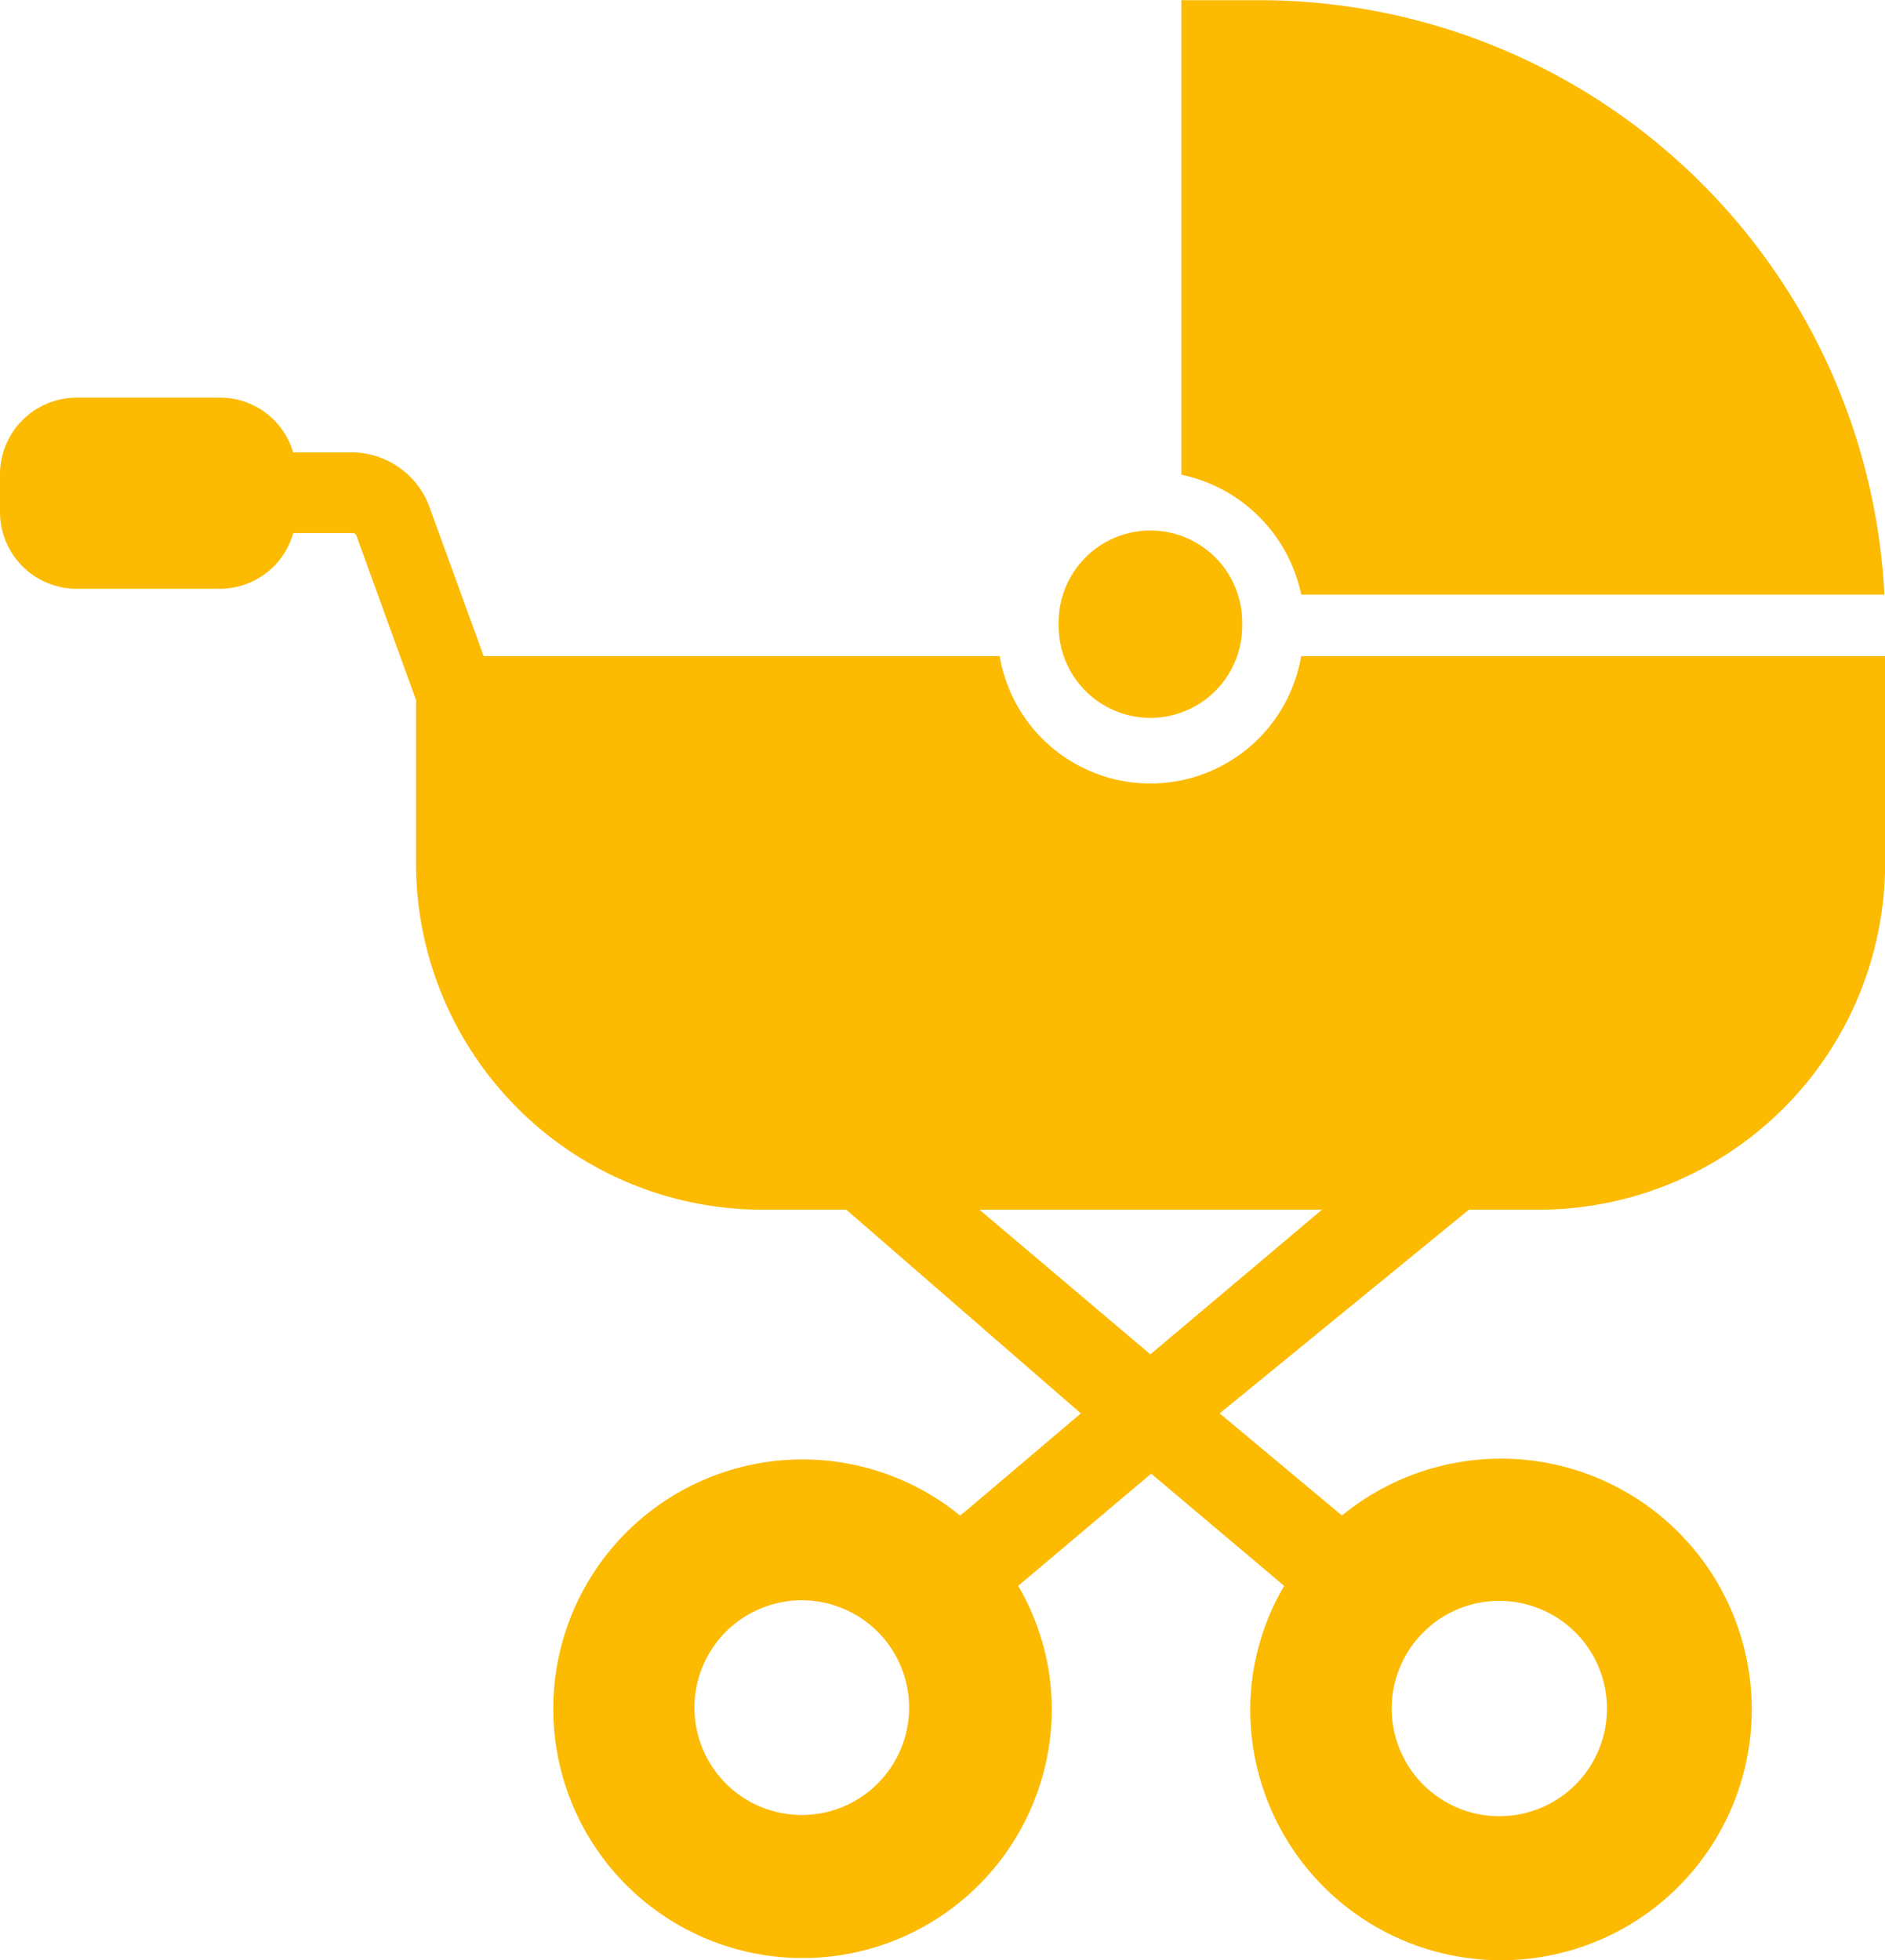
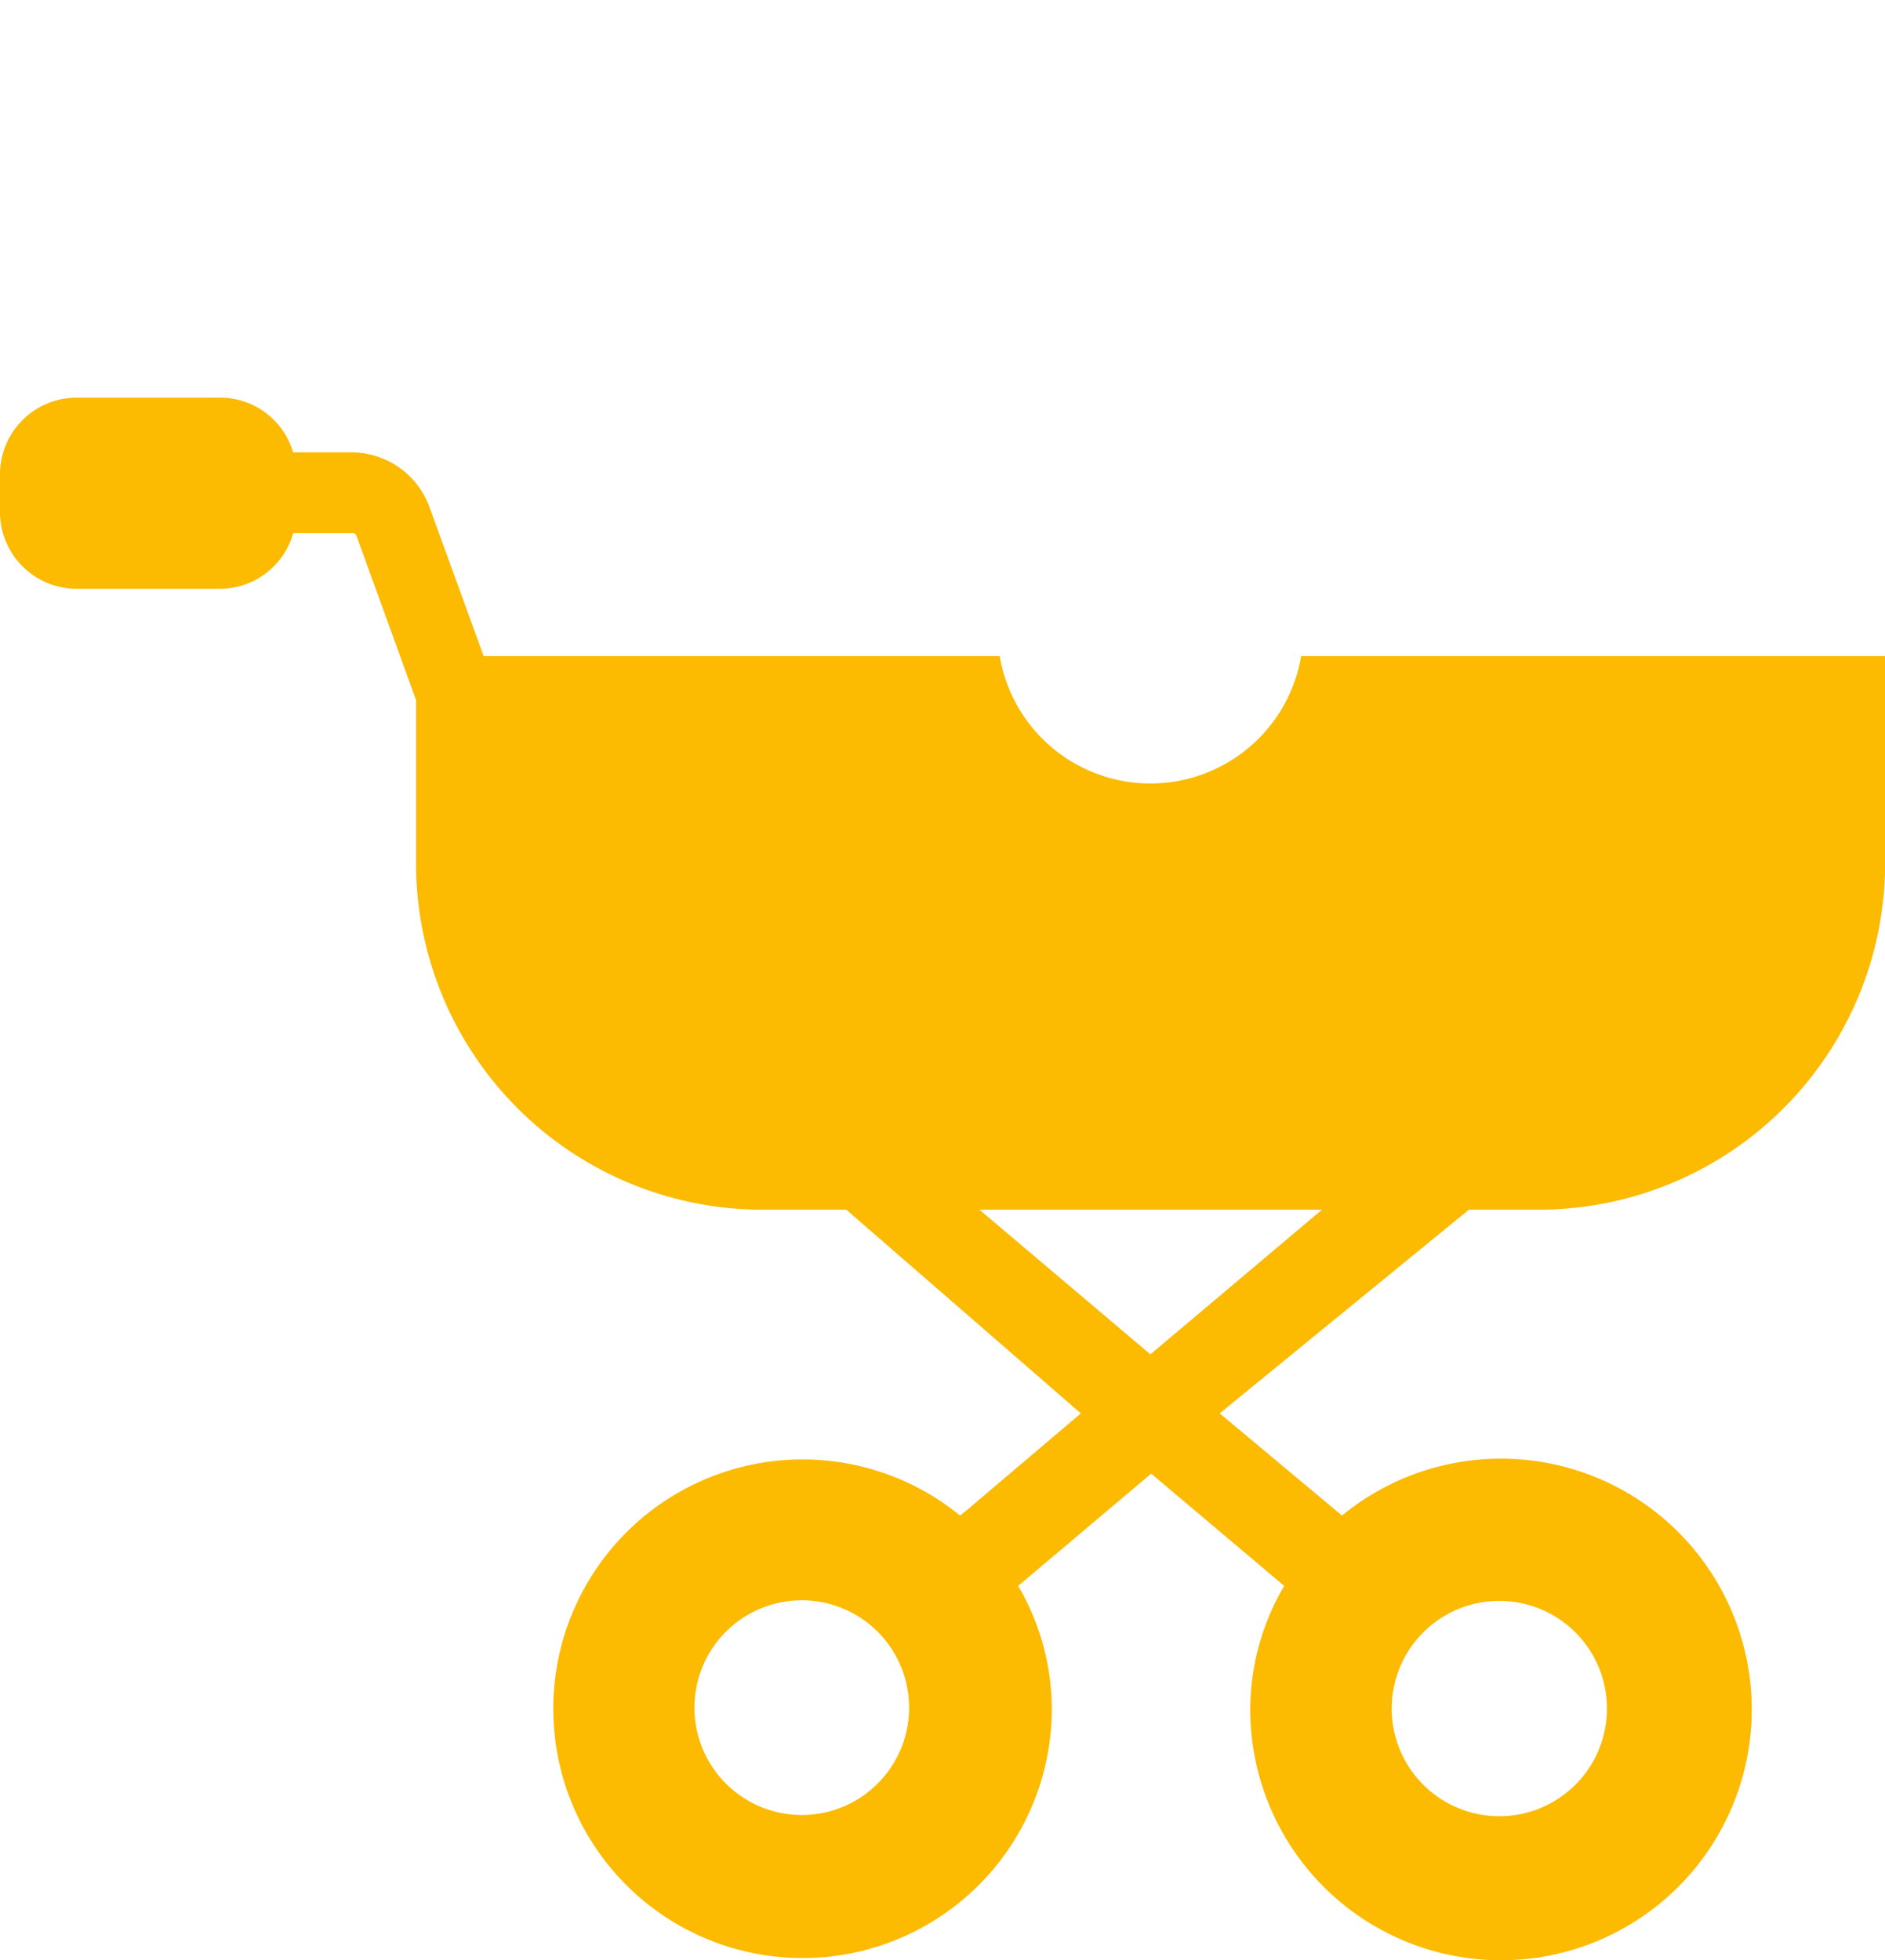
<svg xmlns="http://www.w3.org/2000/svg" width="49.315" height="51.276" viewBox="0 0 49.315 51.276">
  <g transform="translate(11158.838 7691)">
-     <path d="M385.65,156.706a2.4,2.4,0,0,0,2.4-2.4v-.1a2.4,2.4,0,1,0-4.8,0v.1a2.4,2.4,0,0,0,2.4,2.4Z" transform="translate(-11514.391 -7828.929)" fill="#fcba00" />
    <path d="M114.374,120.512a4,4,0,0,1-7.888,0h-13.5l-1.408-3.872a2.176,2.176,0,0,0-2.056-1.456h-1.52a1.992,1.992,0,0,0-1.92-1.432H82.341a2.008,2.008,0,0,0-2.008,2.008v.984a2.008,2.008,0,0,0,2.008,2.008h3.744a2,2,0,0,0,1.92-1.456h1.552a.1.1,0,0,1,.1.064l1.56,4.3v4.3a9.065,9.065,0,0,0,9.065,9.033h2.192l6.136,5.328-3.008,2.552-.152.12h0a6.521,6.521,0,1,0,2.4,5.04,6.4,6.4,0,0,0-.88-3.2l3.48-2.936,3.48,2.936a6.4,6.4,0,0,0-.888,3.2,6.56,6.56,0,1,0,2.4-5.04l-3.2-2.672,6.52-5.328h1.808a9.065,9.065,0,0,0,9.081-9.057v-5.424Zm-13.065,30.314a2.808,2.808,0,1,1,1.98-.817,2.8,2.8,0,0,1-1.98.817Zm18.241-5.6a2.816,2.816,0,1,1-1.983.825,2.8,2.8,0,0,1,1.983-.825Zm-6.273-8.849-2.848,2.4-4.472-3.784h8.961Z" transform="translate(-11239.171 -7794.351)" fill="#fcba00" />
-     <path d="M421.476,15.548h15.257A16.377,16.377,0,0,0,420.388,0H418.34V12.412a4.048,4.048,0,0,1,3.136,3.136Z" transform="translate(-11546.272 -7690.995)" fill="#fcba00" />
  </g>
</svg>